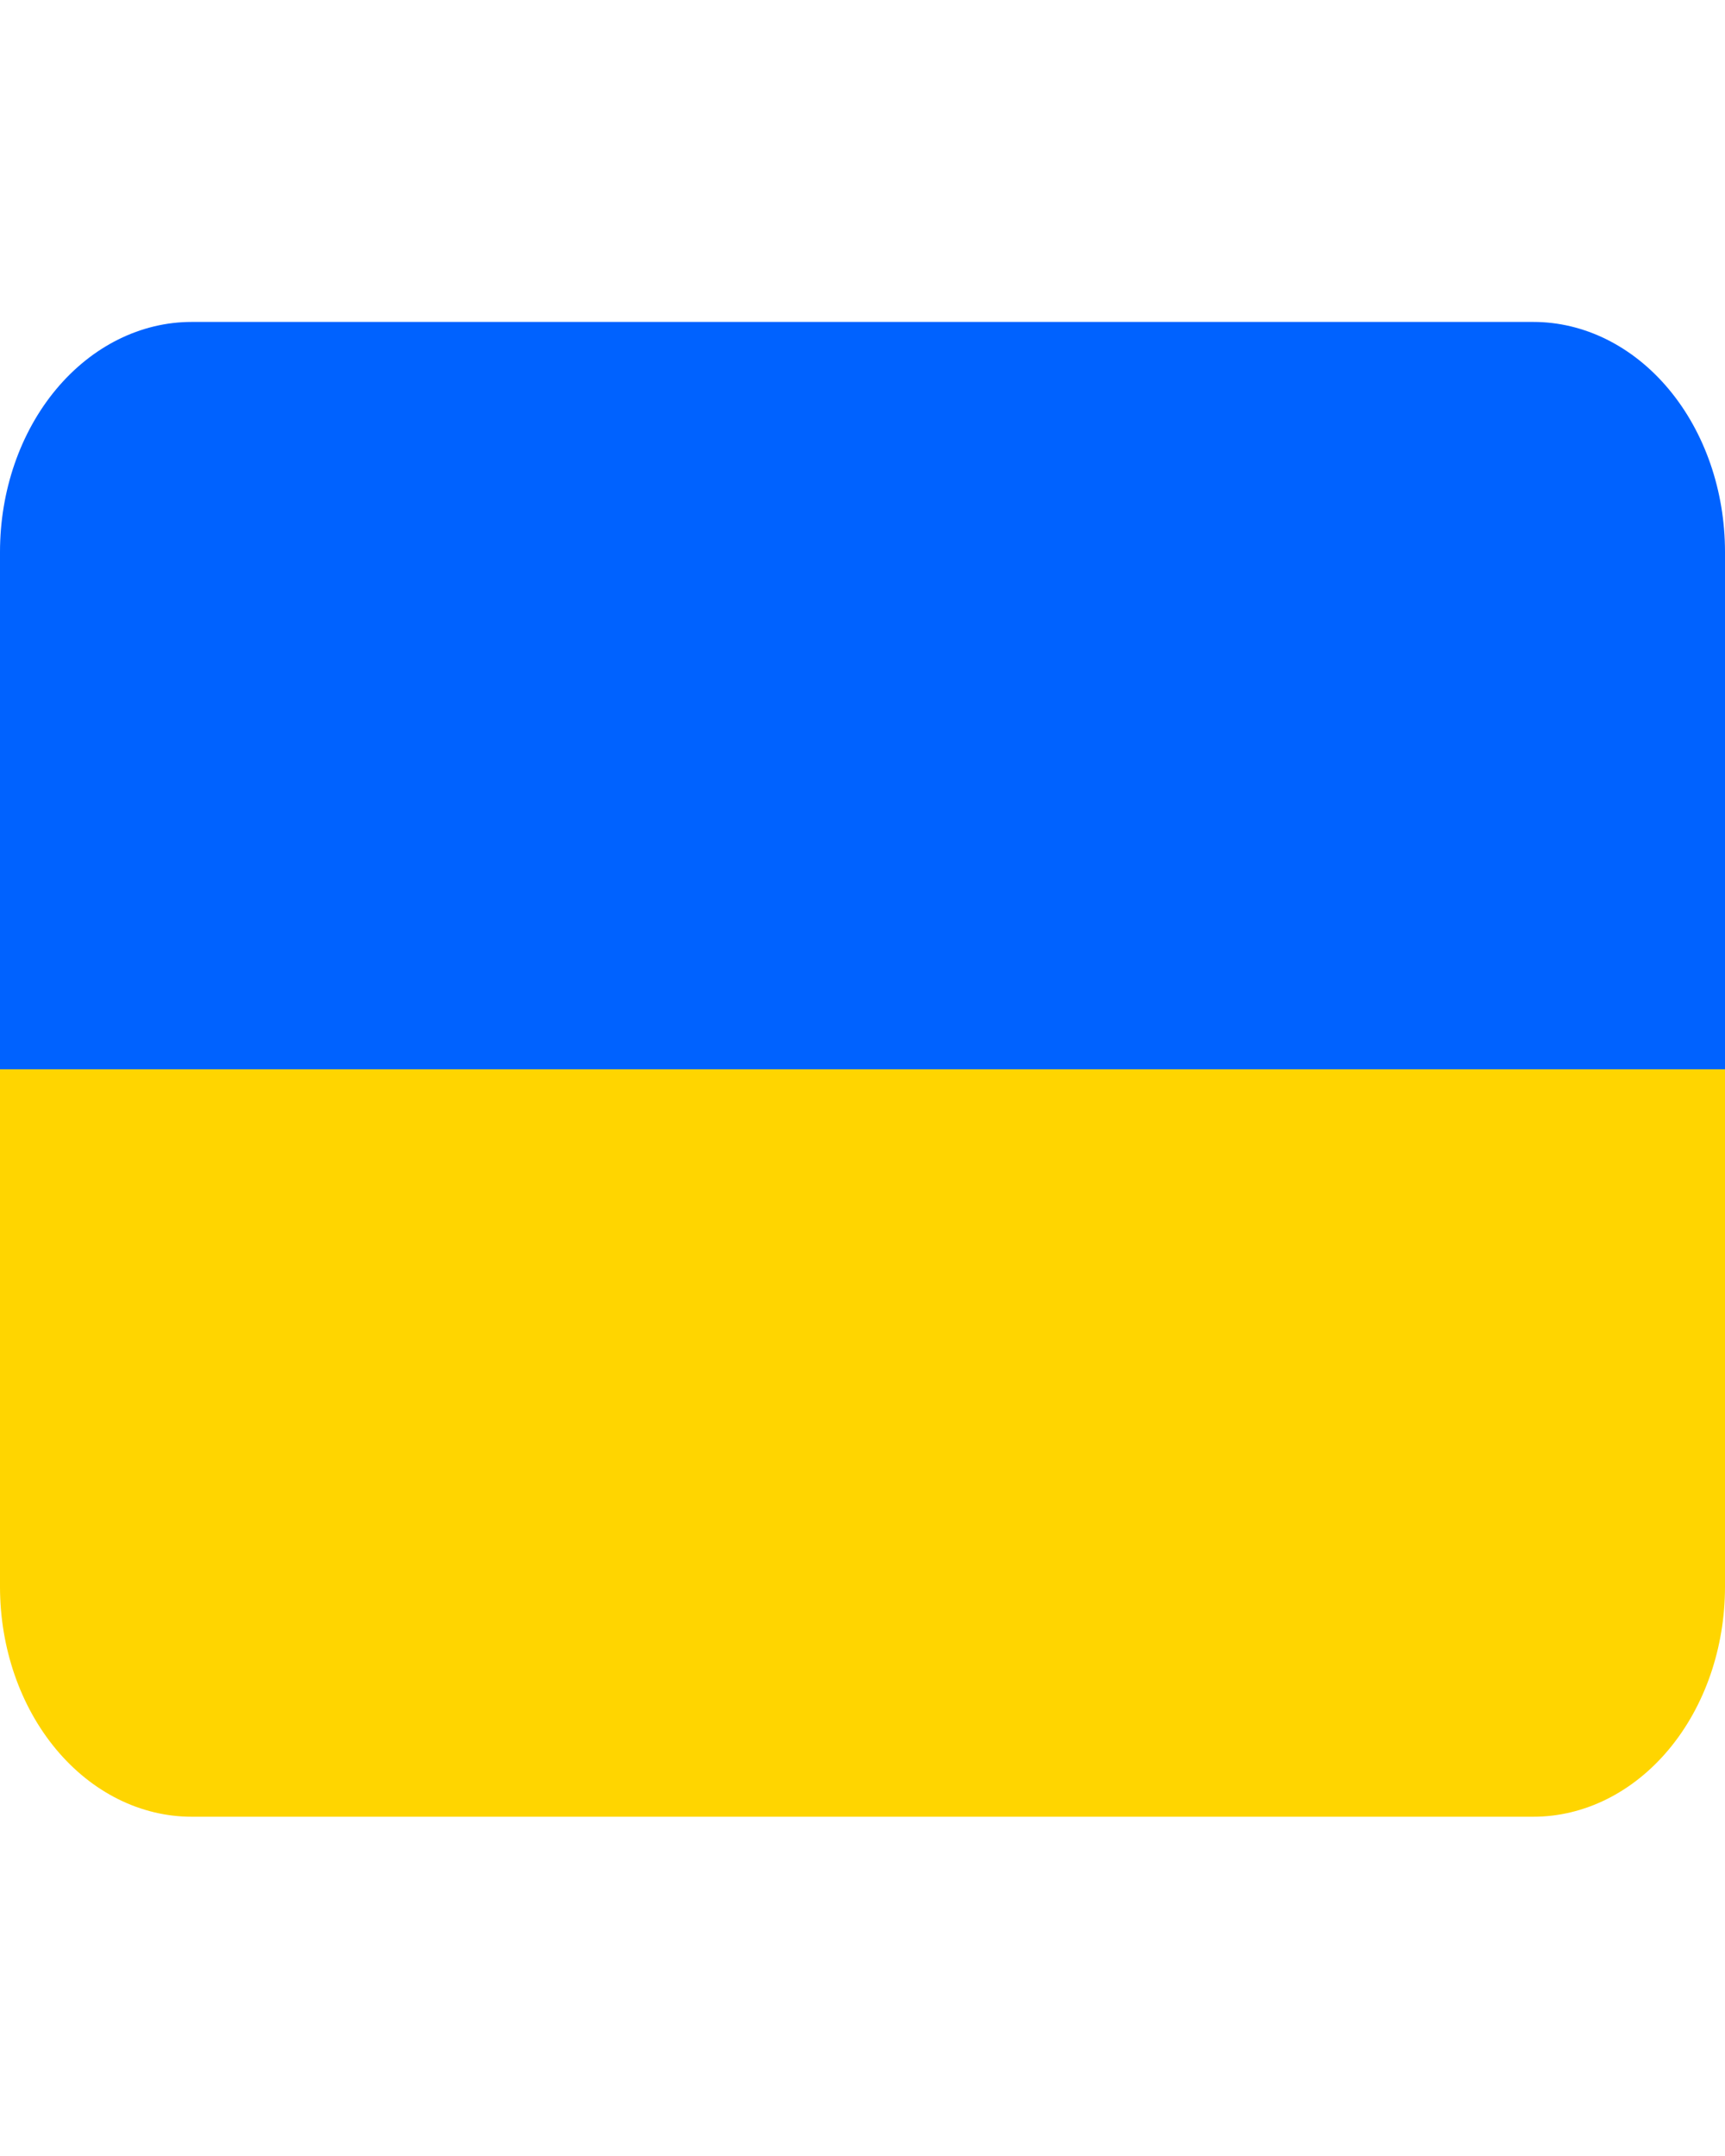
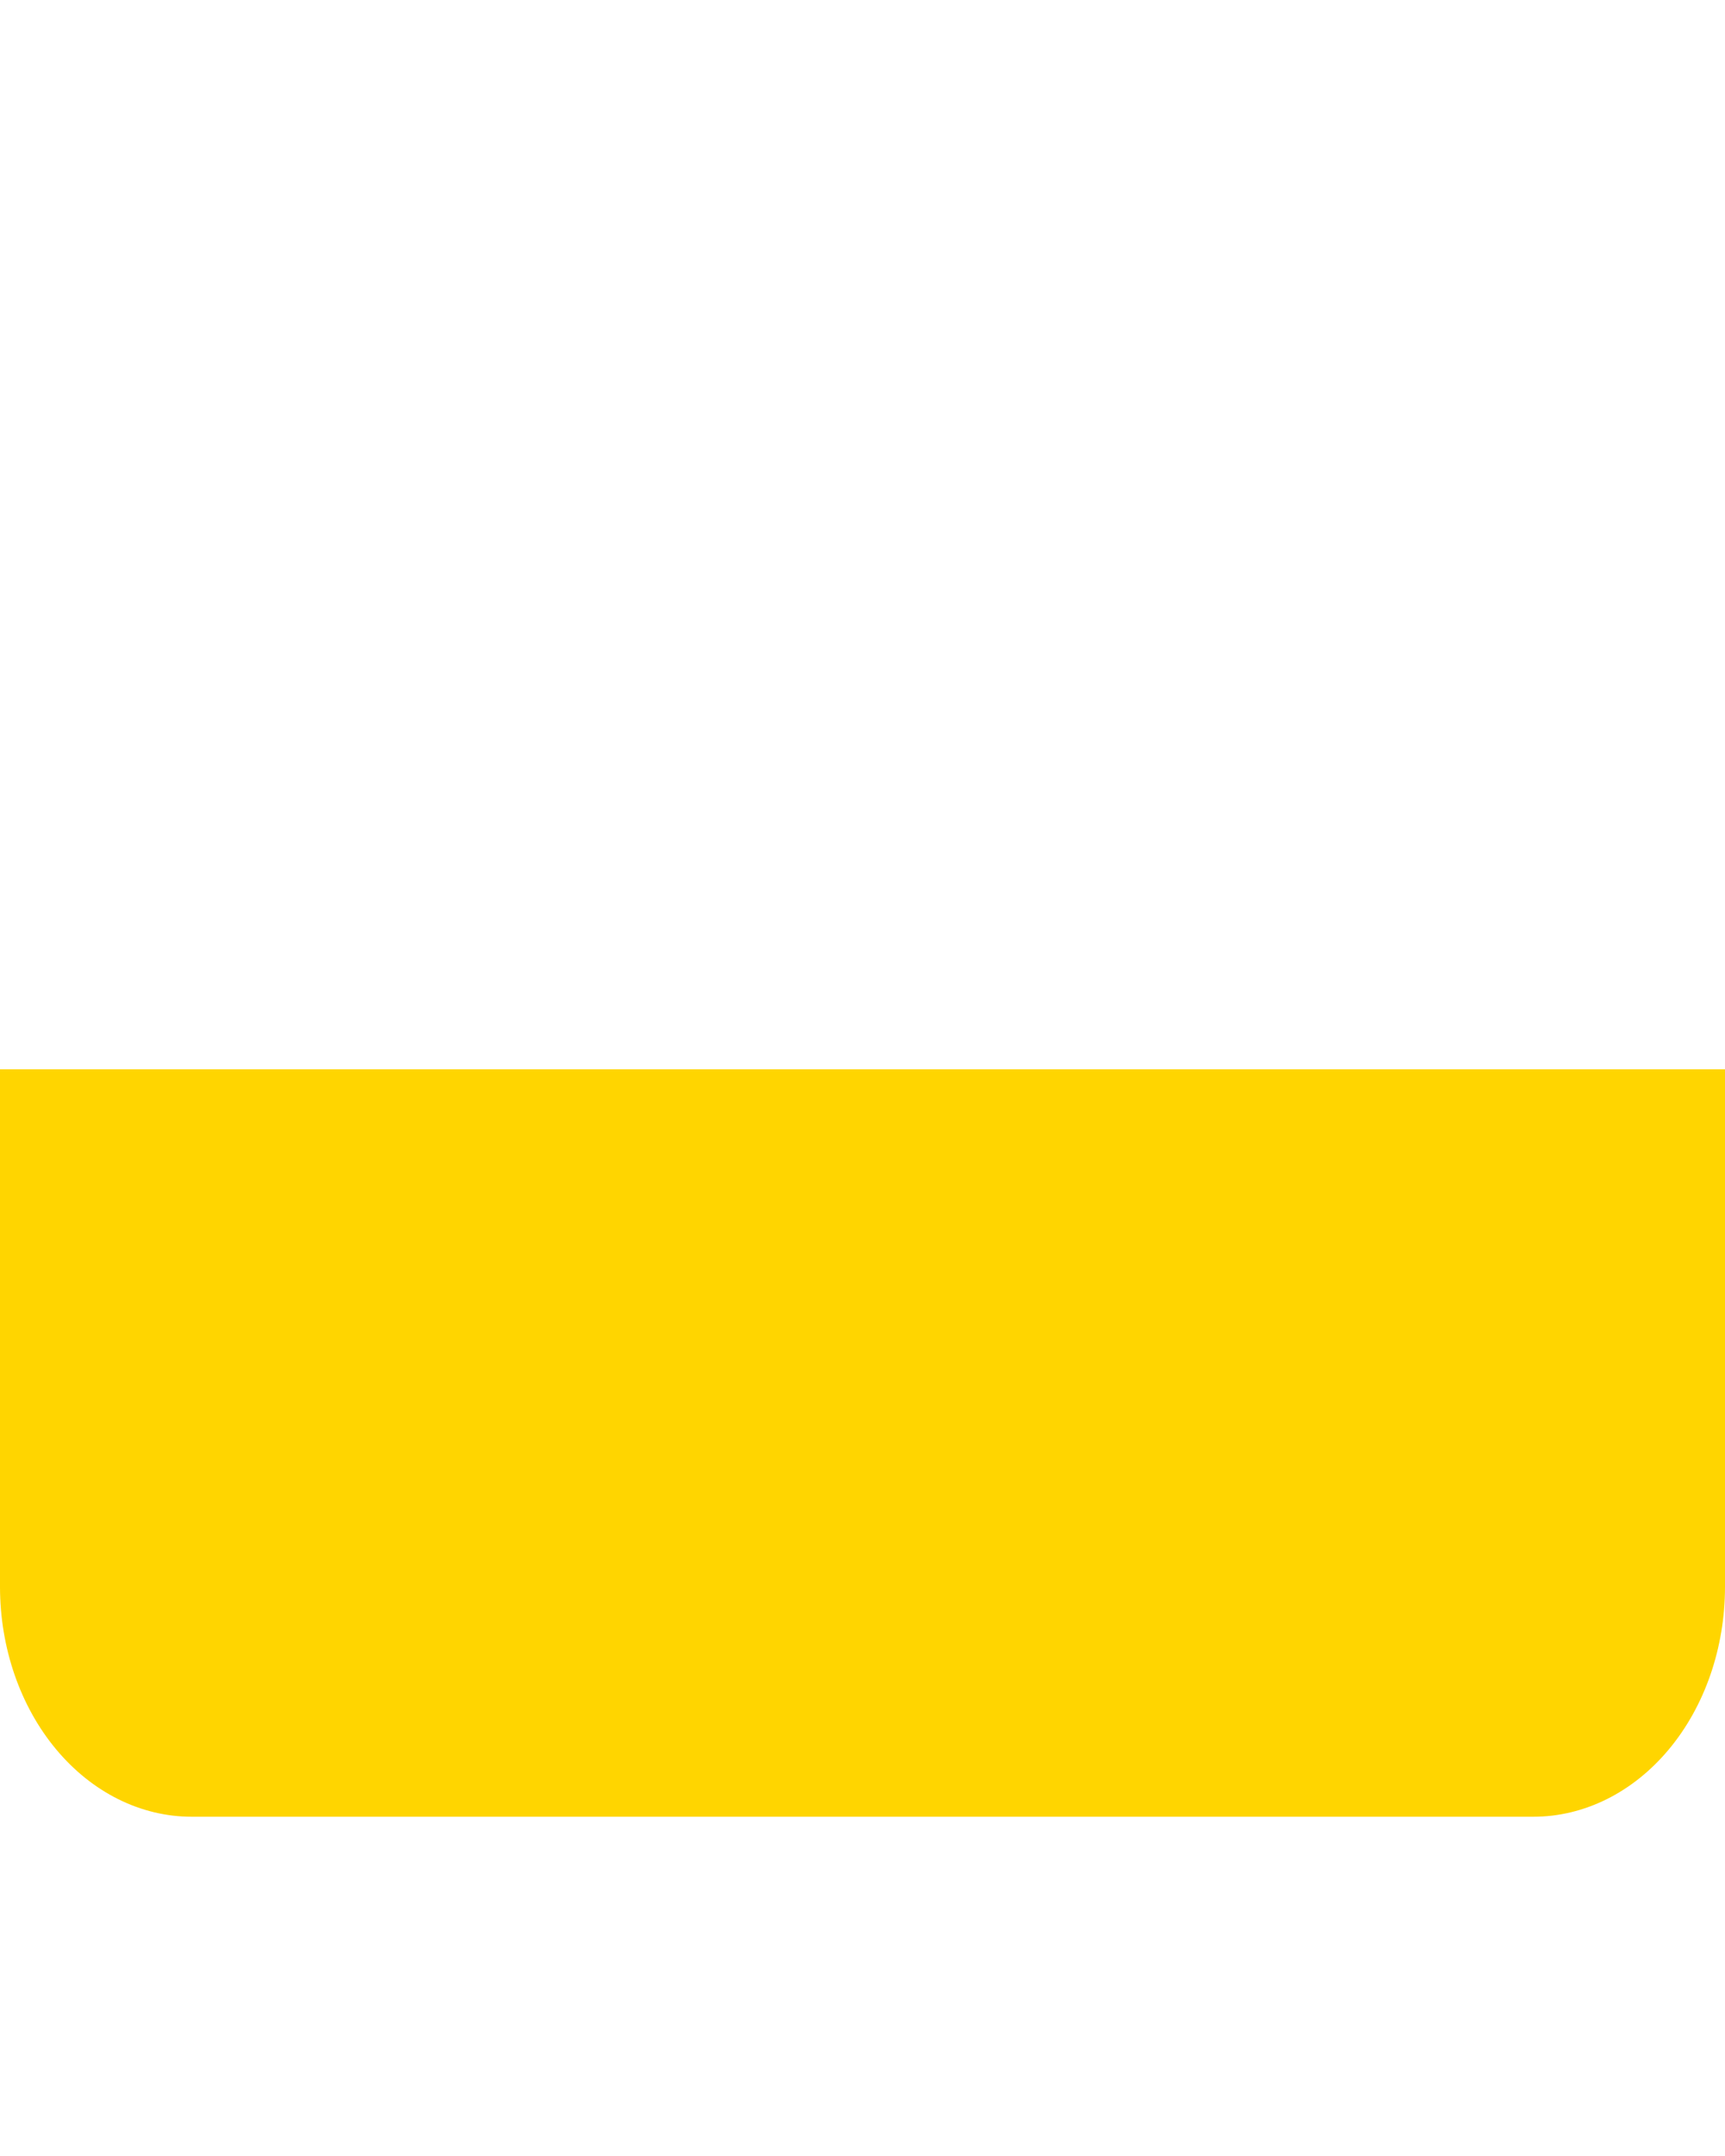
<svg xmlns="http://www.w3.org/2000/svg" width="20" height="25" viewBox="0 0 20 25" fill="none">
-   <path d="M17.778 3.733H2.222C1.633 3.733 1.068 4.014 0.651 4.514C0.234 5.014 0 5.692 0 6.4L0 12.4H20V6.4C20 5.692 19.766 5.014 19.349 4.514C18.932 4.014 18.367 3.733 17.778 3.733Z" fill="#0062FF" />
  <path d="M20 18.399C20 19.107 19.766 19.785 19.349 20.285C18.932 20.785 18.367 21.066 17.778 21.066H2.222C1.633 21.066 1.068 20.785 0.651 20.285C0.234 19.785 0 19.107 0 18.399V12.399H20V18.399Z" fill="#FFD500" />
</svg>